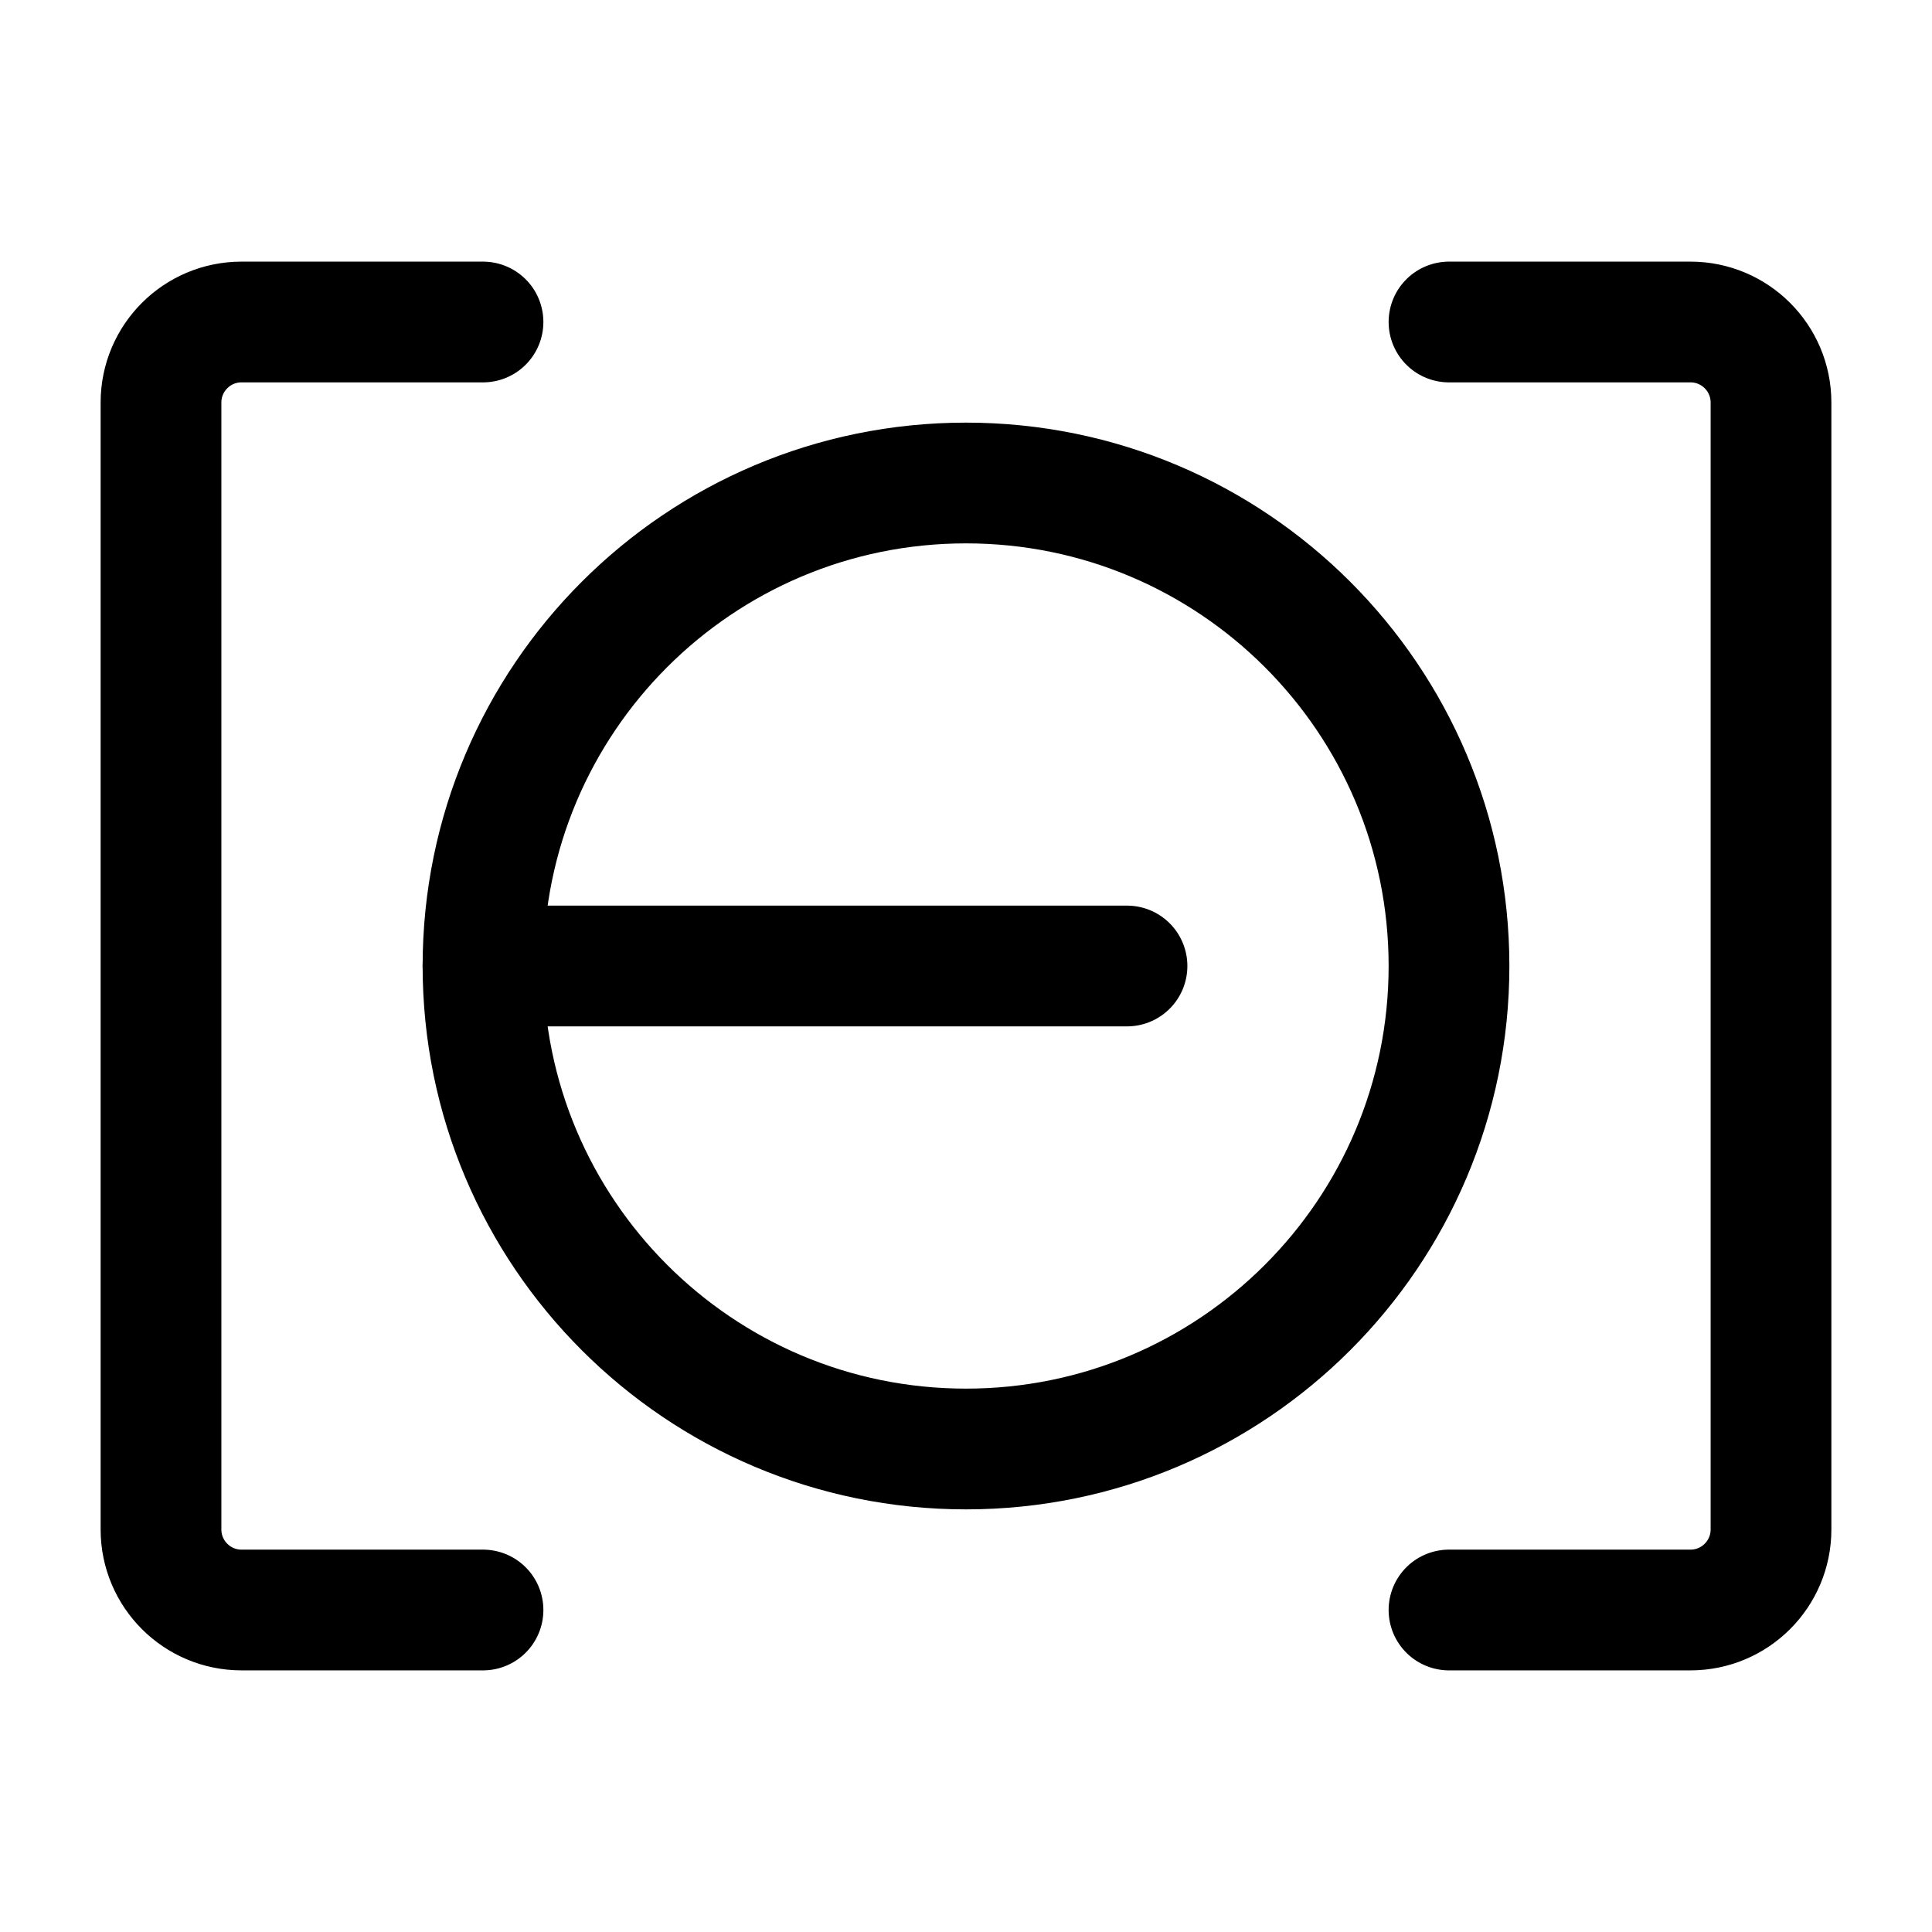
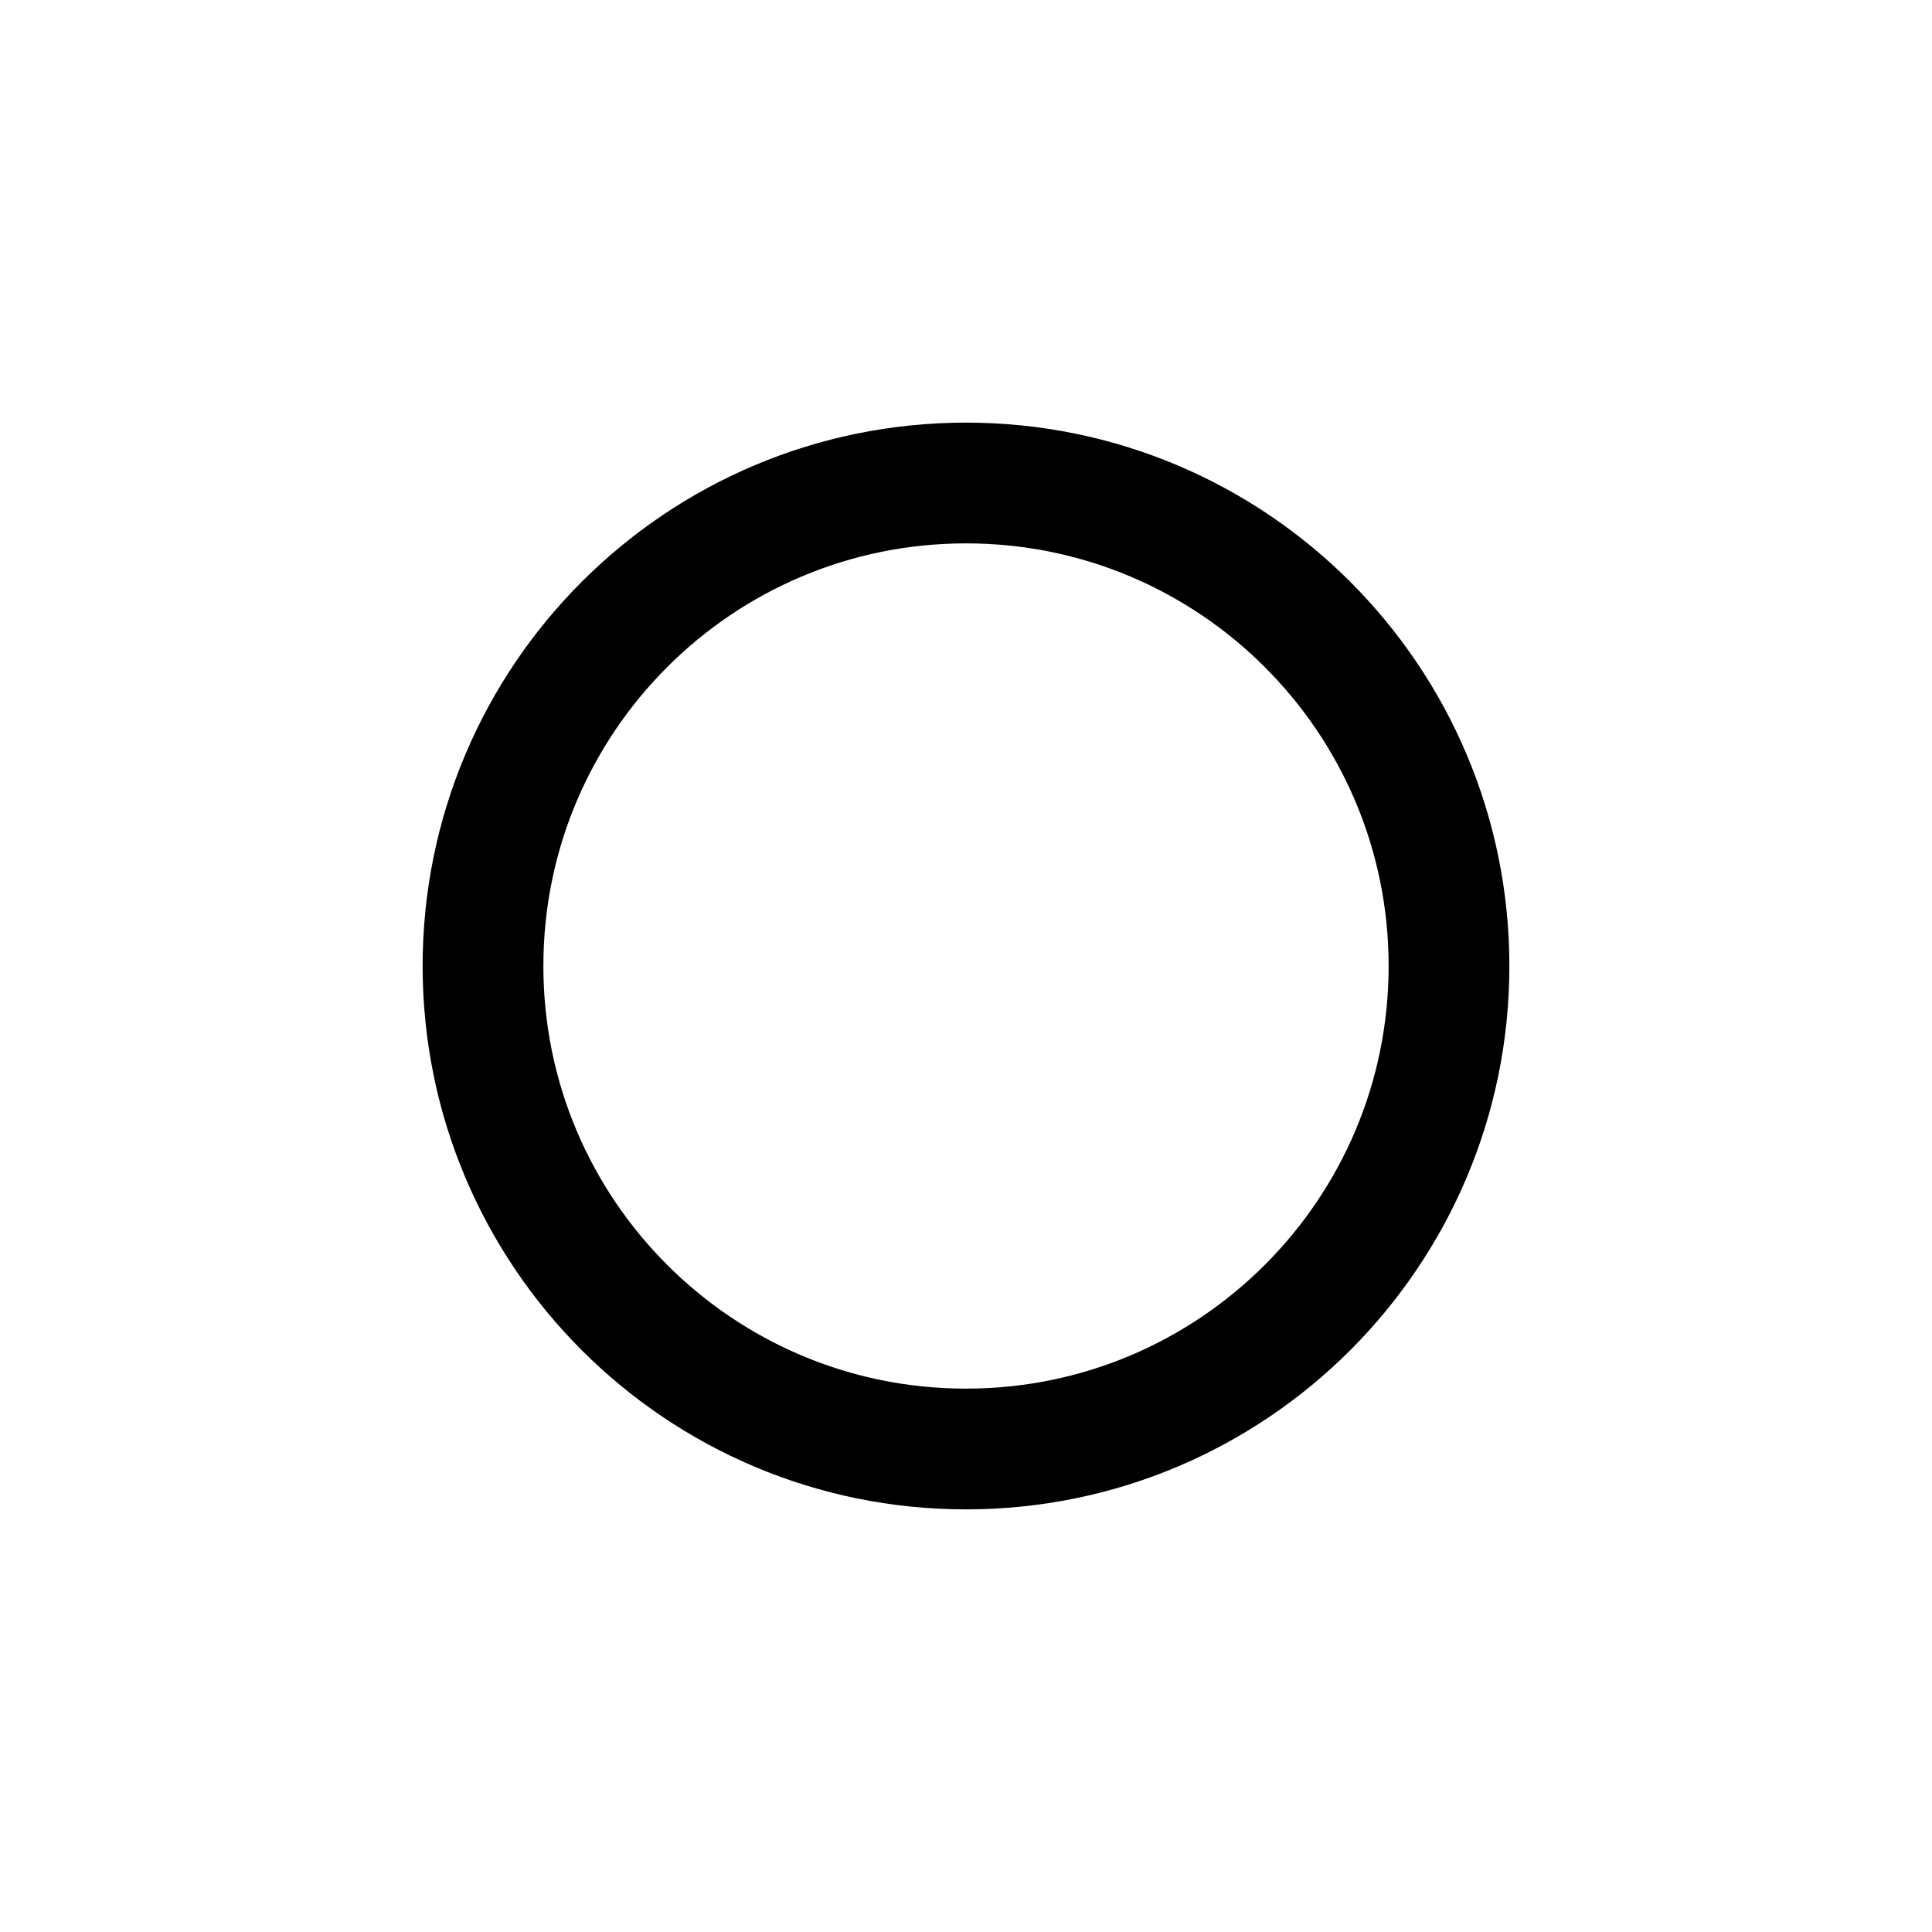
<svg xmlns="http://www.w3.org/2000/svg" width="800px" height="800px" viewBox="0 0 24 24" fill="none">
-   <path d="M18 20L21 20C21.552 20 22 19.552 22 19L22 5C22 4.448 21.552 4 21 4L18 4" stroke="#000000" stroke-width="1.5" stroke-linecap="round" stroke-linejoin="round" />
-   <path d="M6 20H3C2.448 20 2 19.552 2 19V5C2 4.448 2.448 4 3 4H6" stroke="#000000" stroke-width="1.5" stroke-linecap="round" stroke-linejoin="round" />
-   <path d="M6 12L14 12" stroke="#000000" stroke-width="1.5" stroke-linecap="round" stroke-linejoin="round" />
  <path d="M6 12C6 15.314 8.686 18 12 18C15.314 18 18 15.314 18 12C18 8.686 15.314 6 12 6C8.686 6 6 8.686 6 12Z" stroke="#000000" stroke-width="1.5" stroke-linecap="round" stroke-linejoin="round" />
</svg>